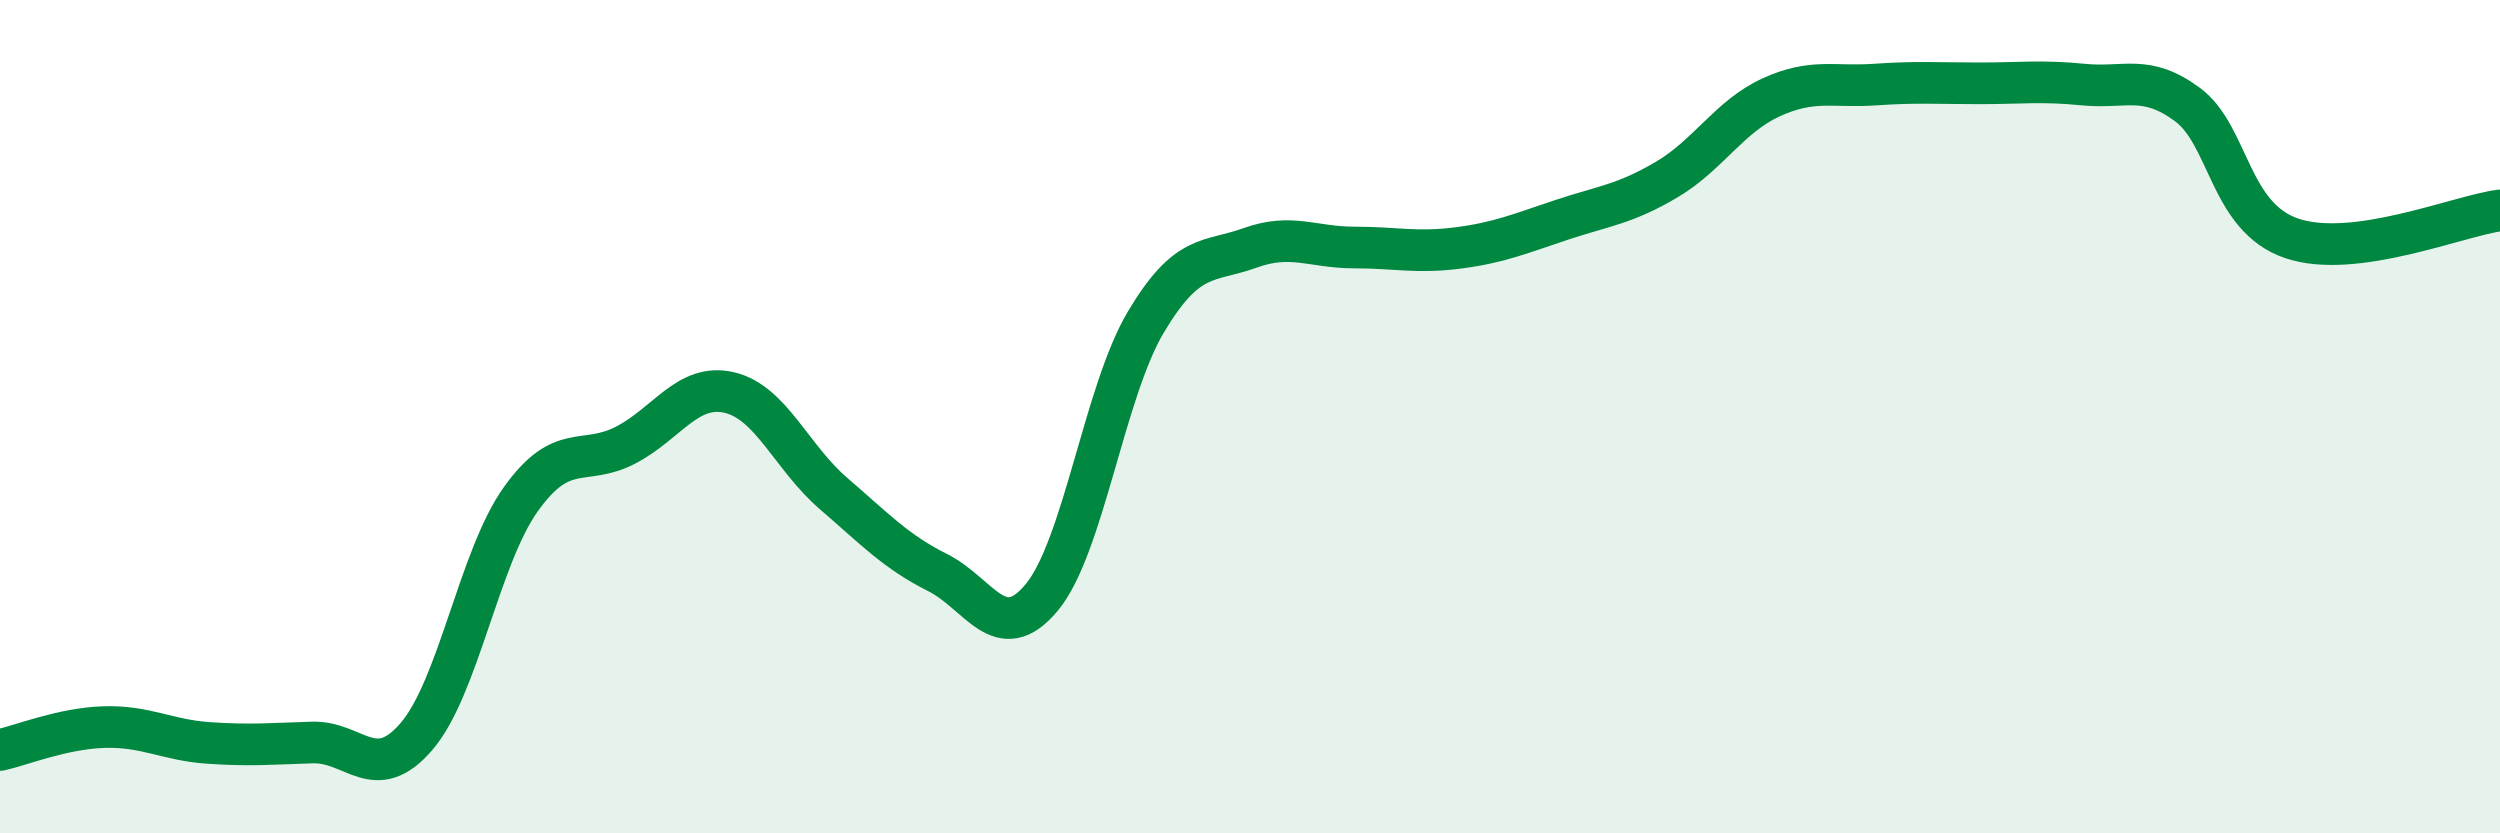
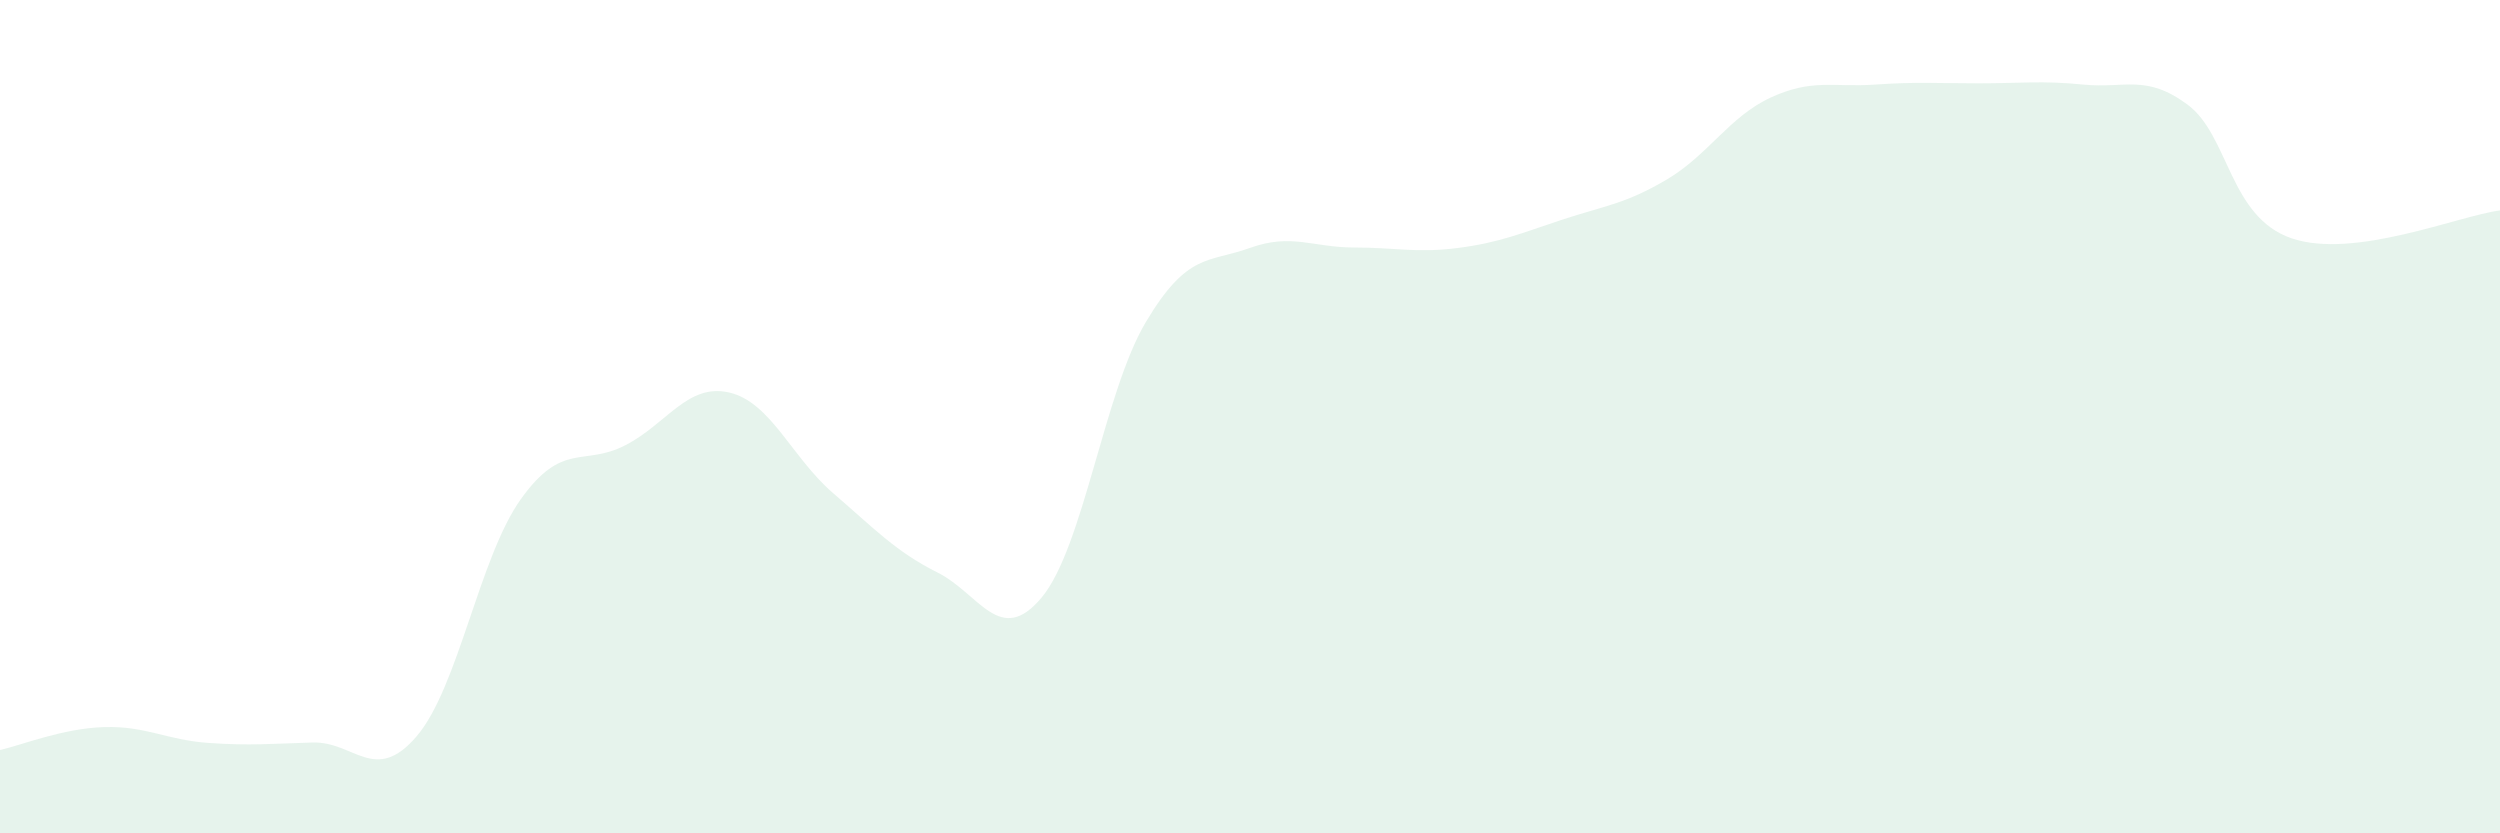
<svg xmlns="http://www.w3.org/2000/svg" width="60" height="20" viewBox="0 0 60 20">
  <path d="M 0,18 C 0.5,17.89 1.5,17.48 2.5,17.45 C 3.5,17.42 4,17.76 5,17.83 C 6,17.9 6.5,17.85 7.5,17.82 C 8.5,17.79 9,18.84 10,17.67 C 11,16.5 11.5,13.38 12.5,11.98 C 13.5,10.58 14,11.2 15,10.69 C 16,10.18 16.5,9.19 17.5,9.42 C 18.5,9.65 19,10.98 20,11.84 C 21,12.7 21.5,13.24 22.5,13.74 C 23.5,14.24 24,15.54 25,14.34 C 26,13.14 26.5,9.41 27.5,7.73 C 28.5,6.05 29,6.31 30,5.95 C 31,5.59 31.5,5.94 32.5,5.94 C 33.5,5.94 34,6.08 35,5.95 C 36,5.82 36.5,5.6 37.5,5.27 C 38.5,4.94 39,4.9 40,4.31 C 41,3.72 41.5,2.8 42.5,2.34 C 43.5,1.88 44,2.1 45,2.03 C 46,1.96 46.5,2 47.5,2 C 48.5,2 49,1.93 50,2.03 C 51,2.13 51.5,1.77 52.5,2.51 C 53.5,3.25 53.5,5.21 55,5.72 C 56.5,6.23 59,5.18 60,5.05L60 20L0 20Z" fill="#008740" opacity="0.1" stroke-linecap="round" stroke-linejoin="round" />
-   <path d="M 0,18 C 0.5,17.89 1.5,17.48 2.5,17.45 C 3.5,17.42 4,17.76 5,17.83 C 6,17.9 6.5,17.85 7.5,17.82 C 8.5,17.79 9,18.84 10,17.67 C 11,16.5 11.5,13.38 12.5,11.98 C 13.5,10.58 14,11.2 15,10.69 C 16,10.18 16.5,9.19 17.5,9.42 C 18.5,9.65 19,10.98 20,11.84 C 21,12.7 21.5,13.24 22.5,13.74 C 23.5,14.24 24,15.54 25,14.34 C 26,13.14 26.5,9.41 27.5,7.73 C 28.5,6.05 29,6.31 30,5.95 C 31,5.59 31.5,5.94 32.5,5.94 C 33.5,5.94 34,6.08 35,5.95 C 36,5.82 36.5,5.6 37.5,5.27 C 38.5,4.94 39,4.9 40,4.31 C 41,3.72 41.5,2.8 42.5,2.34 C 43.5,1.88 44,2.1 45,2.03 C 46,1.96 46.5,2 47.5,2 C 48.5,2 49,1.93 50,2.03 C 51,2.13 51.5,1.77 52.5,2.51 C 53.5,3.25 53.5,5.21 55,5.72 C 56.5,6.23 59,5.18 60,5.05" stroke="#008740" stroke-width="1" fill="none" stroke-linecap="round" stroke-linejoin="round" />
</svg>